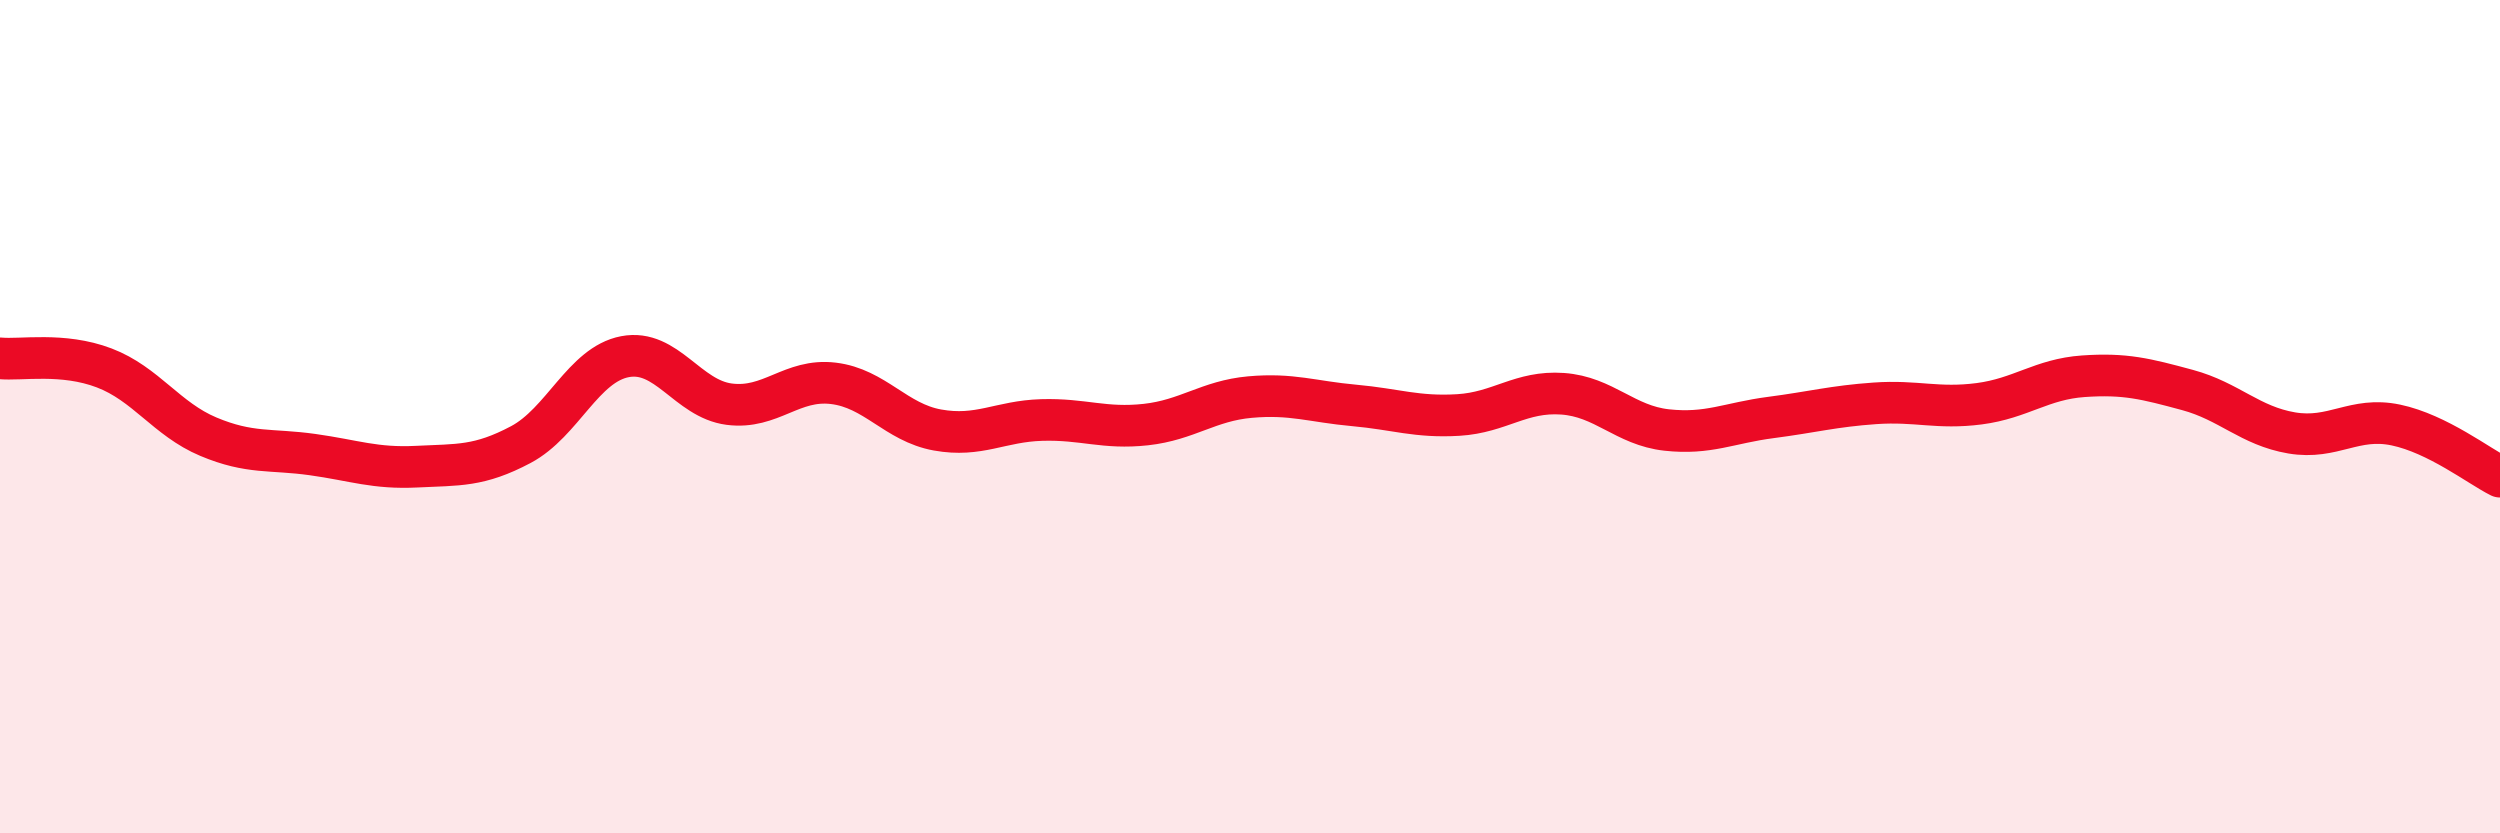
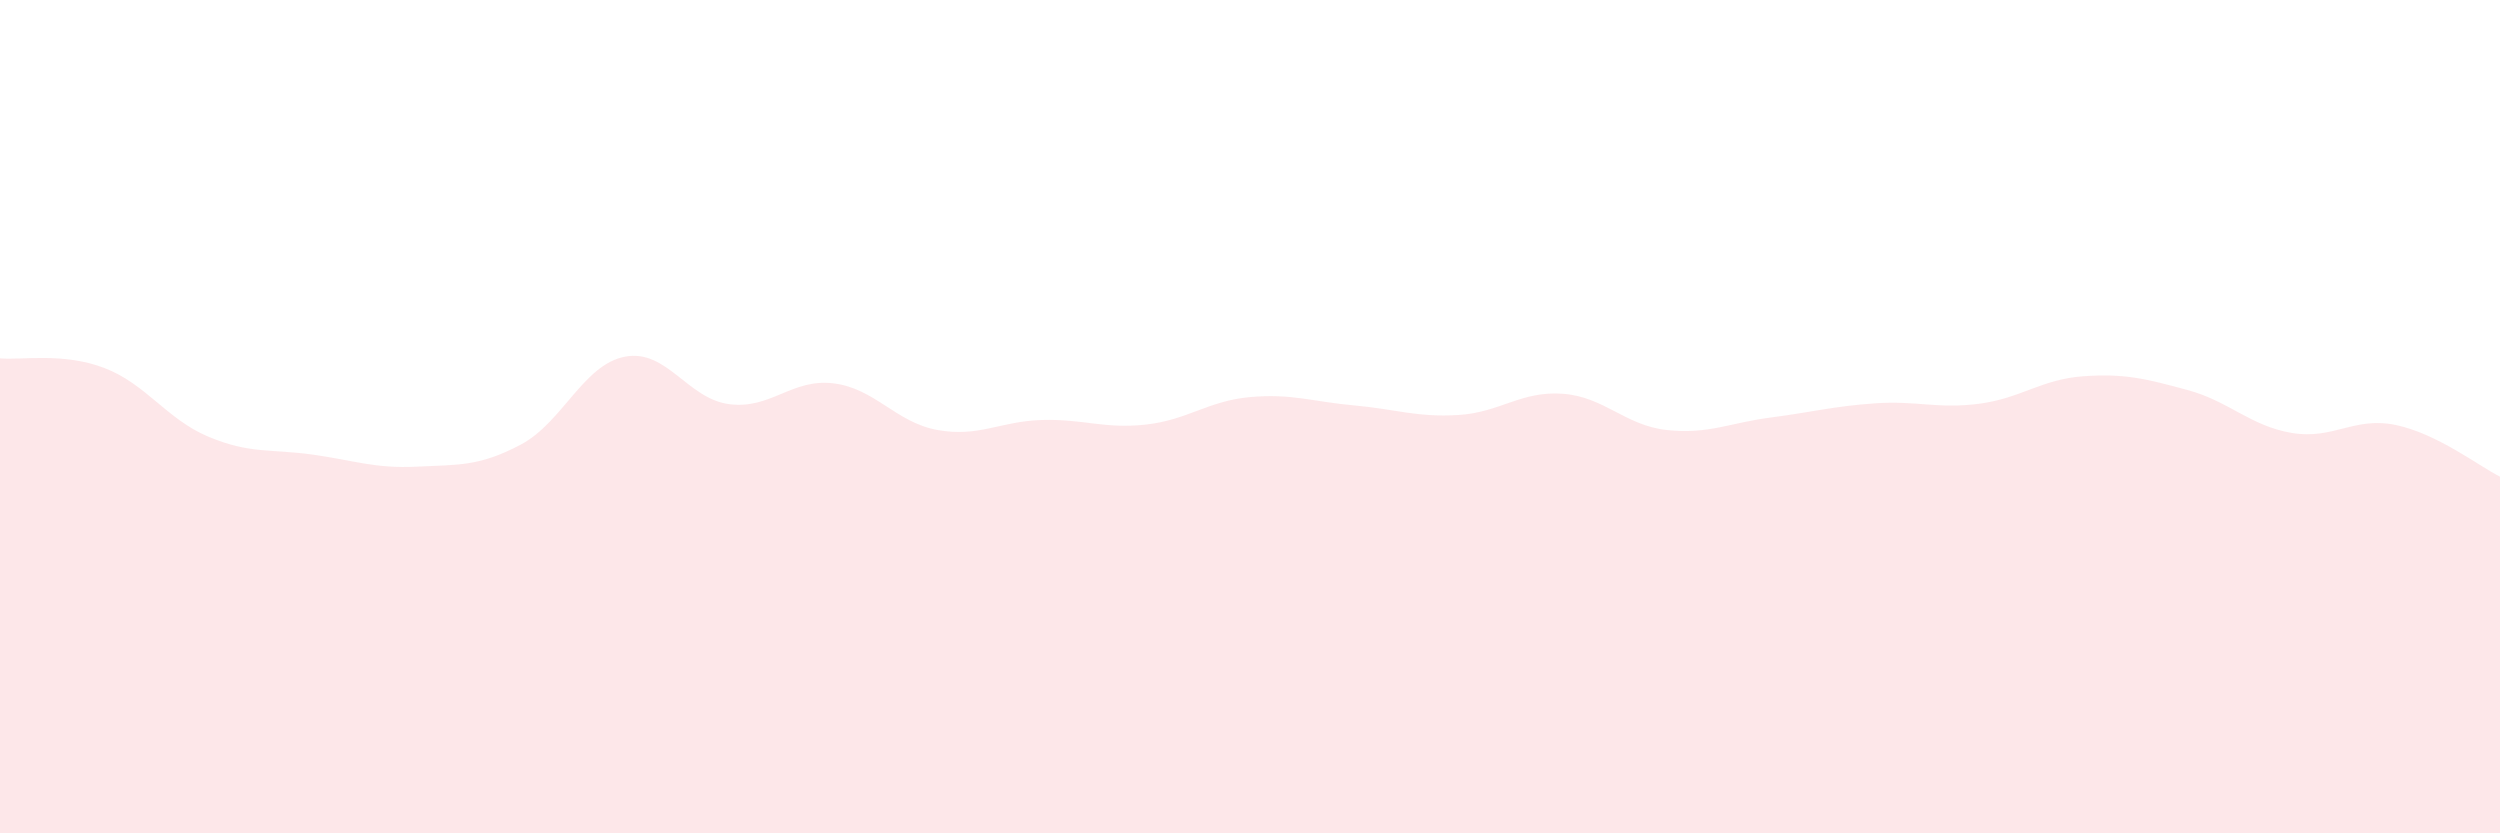
<svg xmlns="http://www.w3.org/2000/svg" width="60" height="20" viewBox="0 0 60 20">
  <path d="M 0,8.6 C 0.5,8.65 1.5,8.45 2.5,8.83 C 3.5,9.21 4,10.06 5,10.48 C 6,10.9 6.5,10.77 7.5,10.91 C 8.5,11.05 9,11.25 10,11.2 C 11,11.15 11.5,11.2 12.5,10.67 C 13.5,10.14 14,8.75 15,8.56 C 16,8.37 16.5,9.57 17.5,9.7 C 18.5,9.83 19,9.08 20,9.2 C 21,9.32 21.5,10.14 22.5,10.32 C 23.5,10.5 24,10.11 25,10.08 C 26,10.05 26.5,10.3 27.5,10.19 C 28.5,10.08 29,9.62 30,9.53 C 31,9.44 31.5,9.64 32.5,9.73 C 33.5,9.82 34,10.02 35,9.96 C 36,9.9 36.5,9.38 37.5,9.45 C 38.5,9.52 39,10.21 40,10.32 C 41,10.43 41.5,10.15 42.5,10.02 C 43.5,9.89 44,9.75 45,9.68 C 46,9.61 46.5,9.82 47.5,9.69 C 48.5,9.56 49,9.1 50,9.03 C 51,8.96 51.5,9.09 52.5,9.36 C 53.5,9.63 54,10.22 55,10.39 C 56,10.56 56.5,9.99 57.5,10.2 C 58.5,10.41 59.5,11.19 60,11.44L60 20L0 20Z" fill="#EB0A25" opacity="0.1" stroke-linecap="round" stroke-linejoin="round" />
-   <path d="M 0,8.6 C 0.5,8.65 1.5,8.45 2.5,8.83 C 3.5,9.21 4,10.06 5,10.48 C 6,10.9 6.5,10.77 7.5,10.91 C 8.5,11.05 9,11.25 10,11.2 C 11,11.15 11.5,11.2 12.5,10.67 C 13.5,10.14 14,8.75 15,8.56 C 16,8.37 16.5,9.57 17.5,9.7 C 18.5,9.83 19,9.08 20,9.2 C 21,9.32 21.5,10.14 22.5,10.32 C 23.5,10.5 24,10.11 25,10.08 C 26,10.05 26.5,10.3 27.5,10.19 C 28.5,10.08 29,9.62 30,9.53 C 31,9.44 31.5,9.64 32.5,9.73 C 33.5,9.82 34,10.02 35,9.96 C 36,9.9 36.5,9.38 37.5,9.45 C 38.5,9.52 39,10.21 40,10.32 C 41,10.43 41.5,10.15 42.5,10.02 C 43.5,9.89 44,9.75 45,9.68 C 46,9.61 46.5,9.82 47.5,9.69 C 48.5,9.56 49,9.1 50,9.03 C 51,8.96 51.5,9.09 52.5,9.36 C 53.5,9.63 54,10.22 55,10.39 C 56,10.56 56.5,9.99 57.5,10.2 C 58.5,10.41 59.5,11.19 60,11.44" stroke="#EB0A25" stroke-width="1" fill="none" stroke-linecap="round" stroke-linejoin="round" />
</svg>